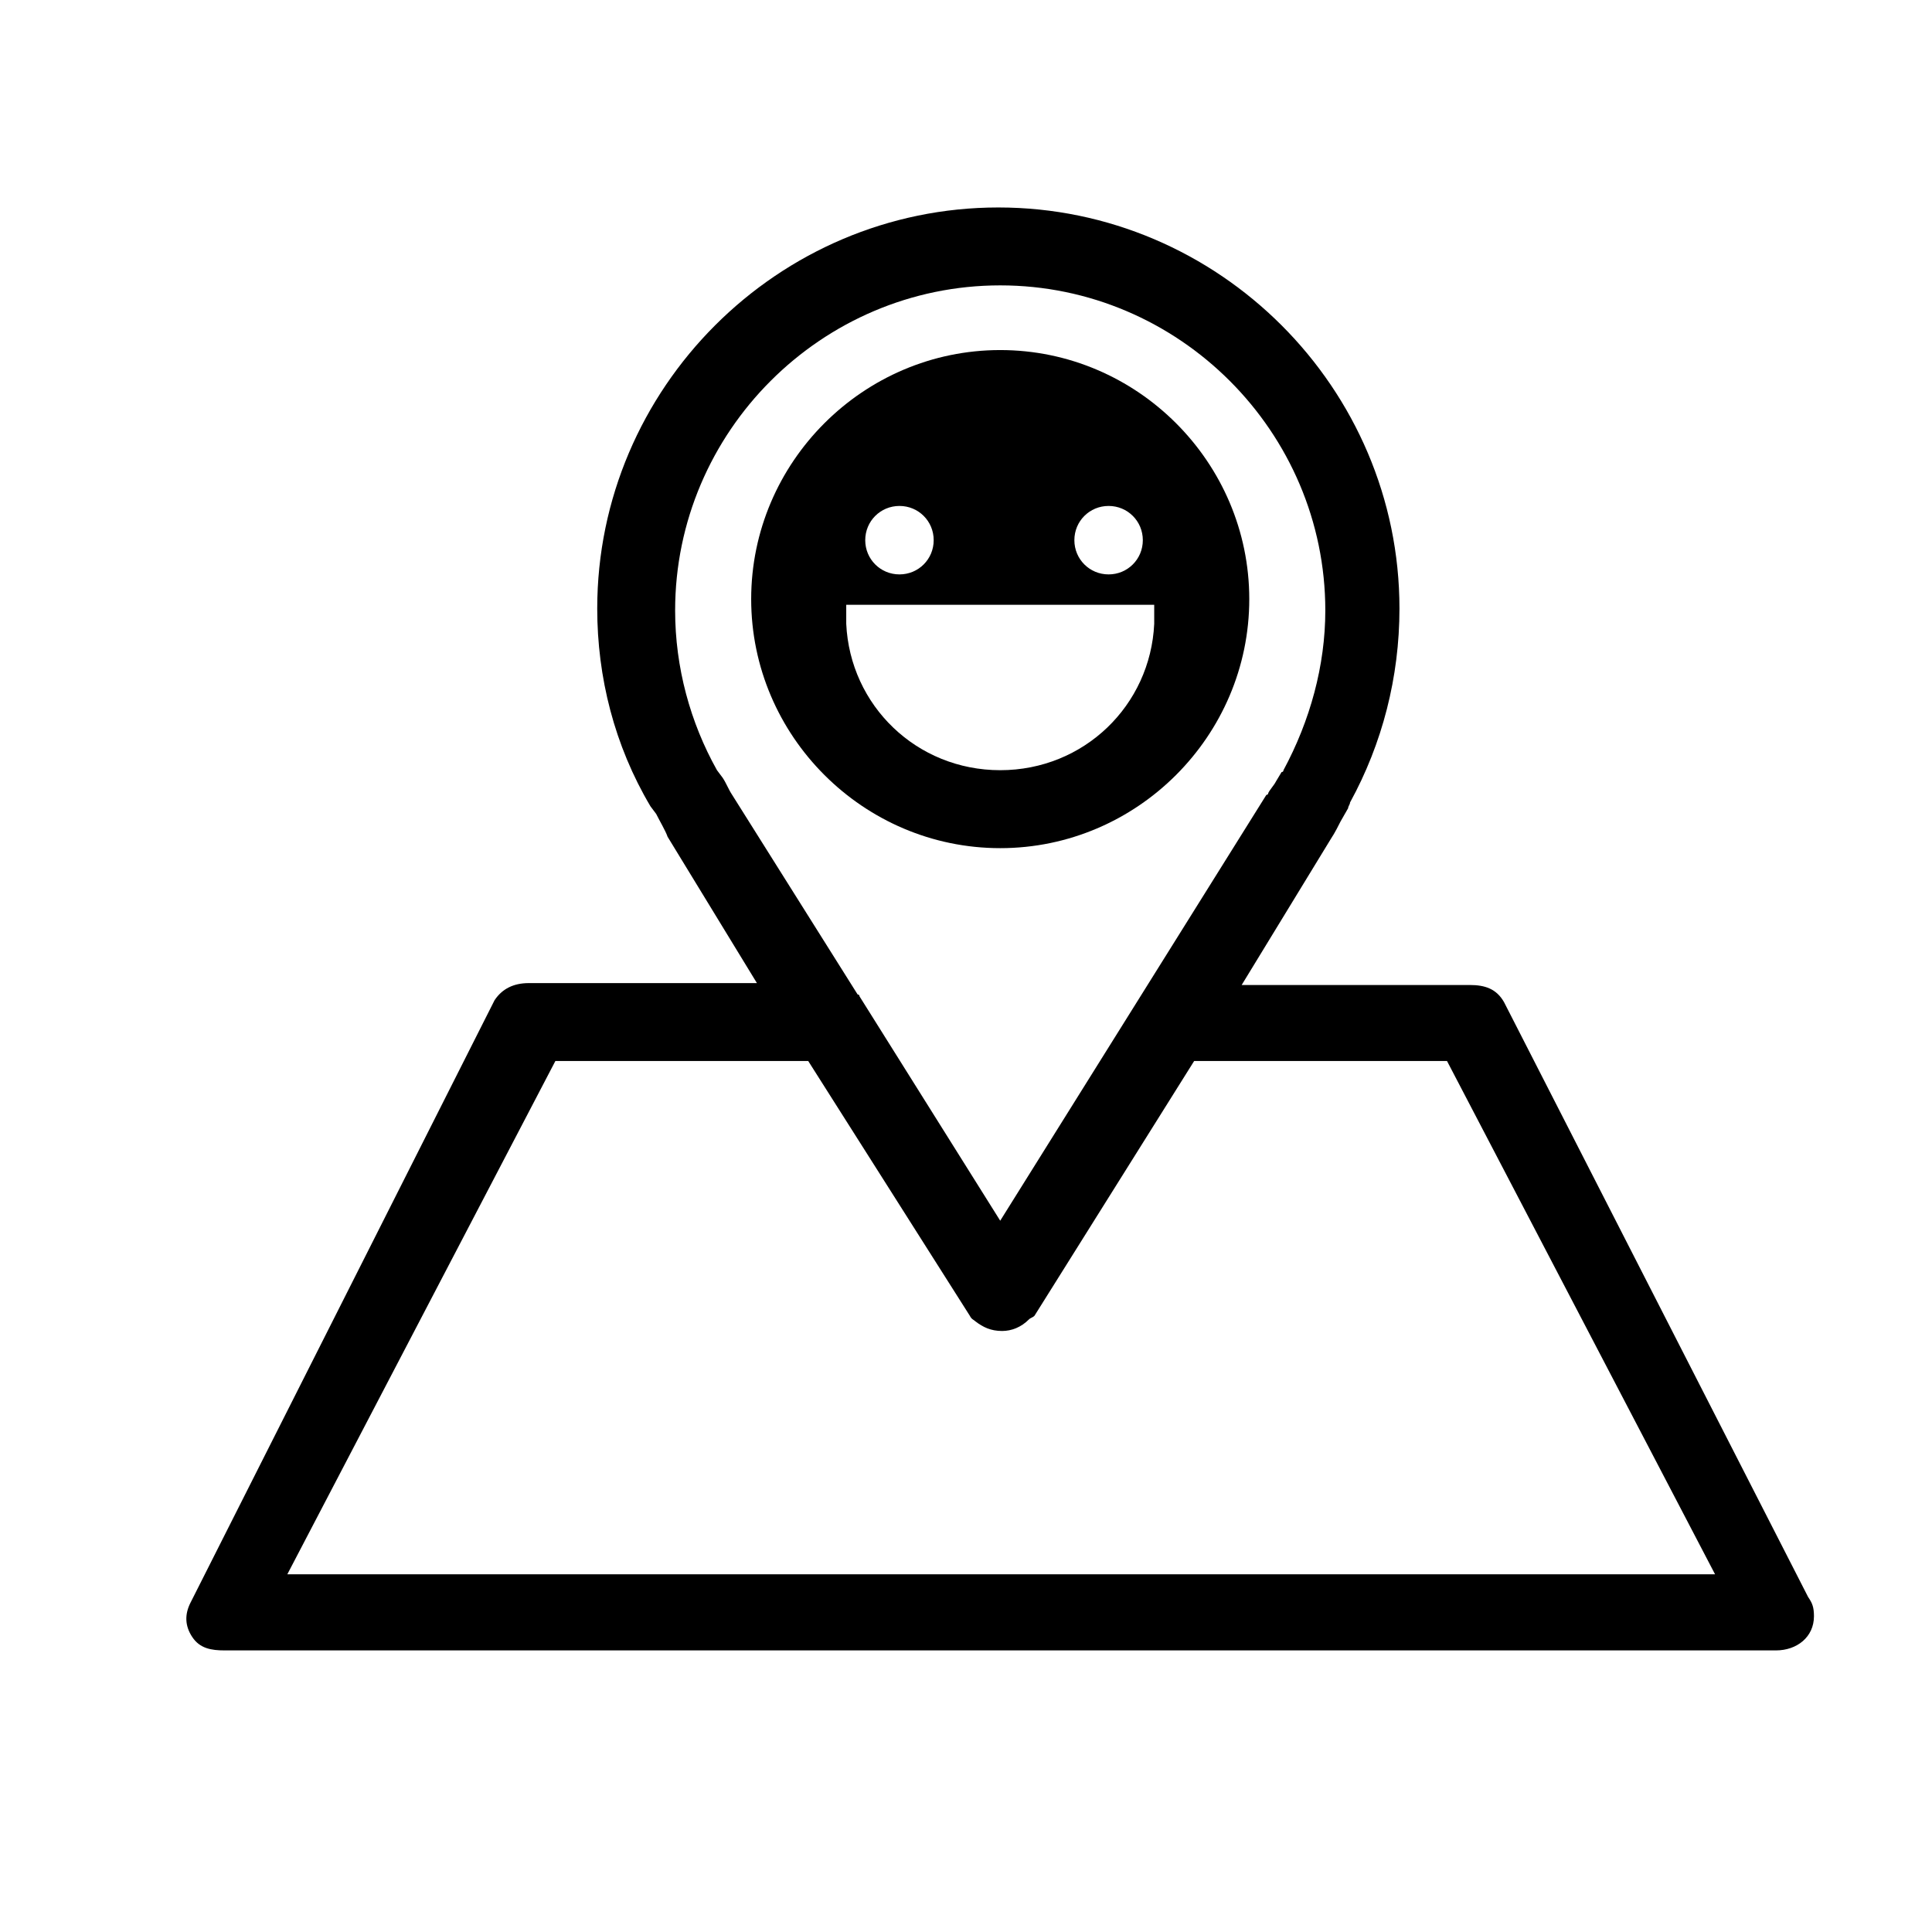
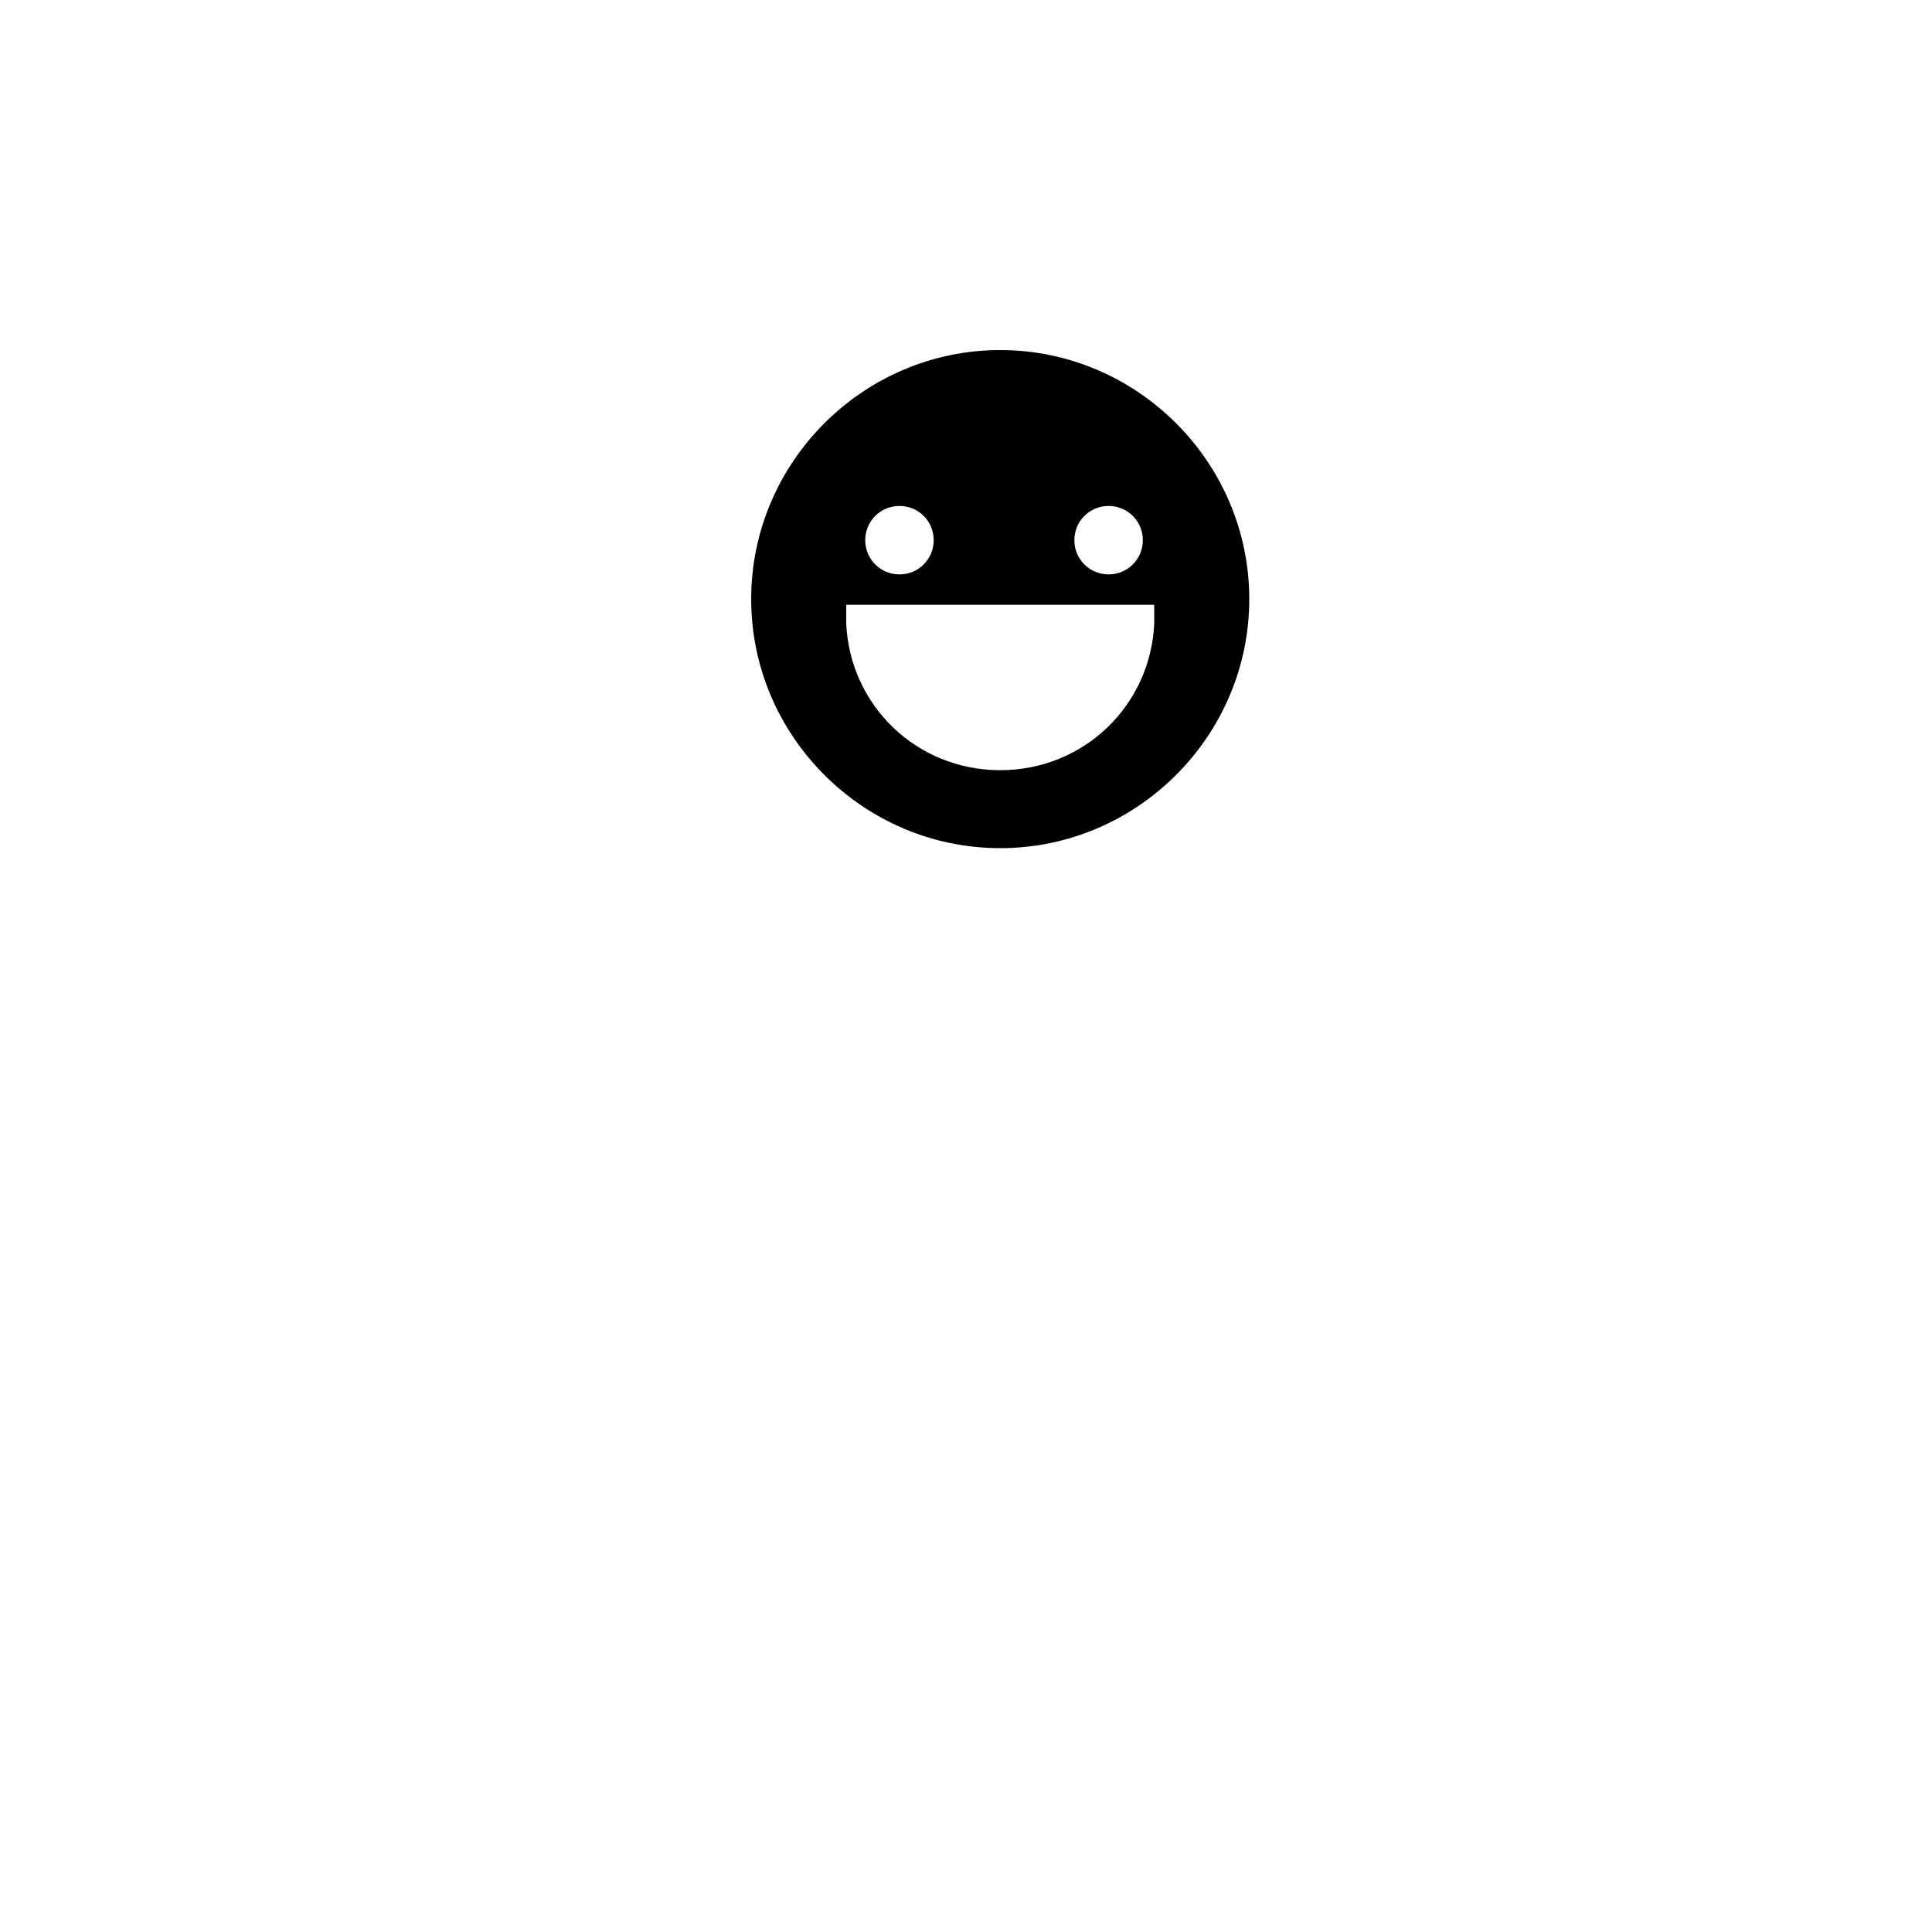
<svg xmlns="http://www.w3.org/2000/svg" fill="#000000" width="800px" height="800px" version="1.1" viewBox="144 144 512 512">
  <g>
    <path d="m400.5 492.7-42.824-67.512 42.824 67.512c0.504 1.008 1.008 1.512 1.512 2.016-0.504-0.504-1.008-1.008-1.512-2.016z" />
-     <path d="m623.19 567.26-80.609-157.69c-2.016-3.527-5.039-4.535-9.07-4.535h-60.457l23.68-38.793c1.008-1.512 2.016-3.527 2.519-4.535l2.016-3.527c0-0.504 0.504-1.008 0.504-1.512 8.566-15.617 13.098-33.25 13.098-51.387 0-58.441-47.863-106.3-106.3-106.3s-106.3 47.863-106.3 106.3c0 18.137 4.535 36.273 14.105 52.395l1.512 2.016c1.008 2.016 2.519 4.535 3.023 6.047l23.68 38.793h-60.457c-4.031 0-7.055 1.512-9.07 4.535l-80.605 159.71c-1.512 3.023-1.512 6.047 0.504 9.07s5.039 3.527 8.566 3.527h411.11c5.543 0 10.078-3.527 10.078-9.07-0.004-2.519-0.508-3.527-1.516-5.039zm-285.16-212.61c-1.008-1.512-1.512-3.023-2.519-4.535l-1.512-2.016c-7.055-12.594-11.082-27.207-11.082-42.32 0-47.359 38.793-86.152 86.152-86.152 47.359 0 86.152 38.793 86.152 86.152 0 14.609-4.031 29.223-11.082 42.32 0 0 0 0.504-0.504 0.504l-1.512 2.519c-0.504 1.008-1.512 2.016-2.016 3.023 0 0 0 0.504-0.504 0.504l-70.535 112.85-37.281-59.449s0-0.504-0.504-0.504zm-117.89 206.56 71.039-136.03h67.008l42.824 67.512c0.504 1.008 1.008 1.008 1.512 1.512 2.016 1.512 4.031 2.519 7.055 2.519 2.519 0 5.039-1.008 7.055-3.023 0.504-0.504 1.008-0.504 1.512-1.008l42.316-67.516h67.008l71.039 136.03z" />
    <path d="m417.63 491.69c-0.504 1.008-1.008 1.512-1.512 2.016 0.504-0.504 1.008-1.008 1.512-2.016l42.824-68.016z" />
    <path d="m409.07 236.77c-36.273 0-66 29.727-66 66s29.727 66 66 66c36.273 0 66-29.727 66-66 0-36.277-29.727-66-66-66zm28.719 41.312c5.039 0 9.07 4.031 9.07 9.07 0 5.039-4.031 9.07-9.07 9.07-5.039 0-9.07-4.031-9.07-9.07 0-5.043 4.031-9.07 9.07-9.07zm-55.422 0c5.039 0 9.07 4.031 9.07 9.07 0 5.039-4.031 9.07-9.07 9.07-5.039 0-9.07-4.031-9.07-9.07 0.004-5.043 4.035-9.07 9.07-9.07zm67.512 31.234c-1.008 21.664-18.641 38.793-40.809 38.793-22.168 0-39.801-17.129-40.809-38.793v-5.039h81.617z" />
  </g>
</svg>